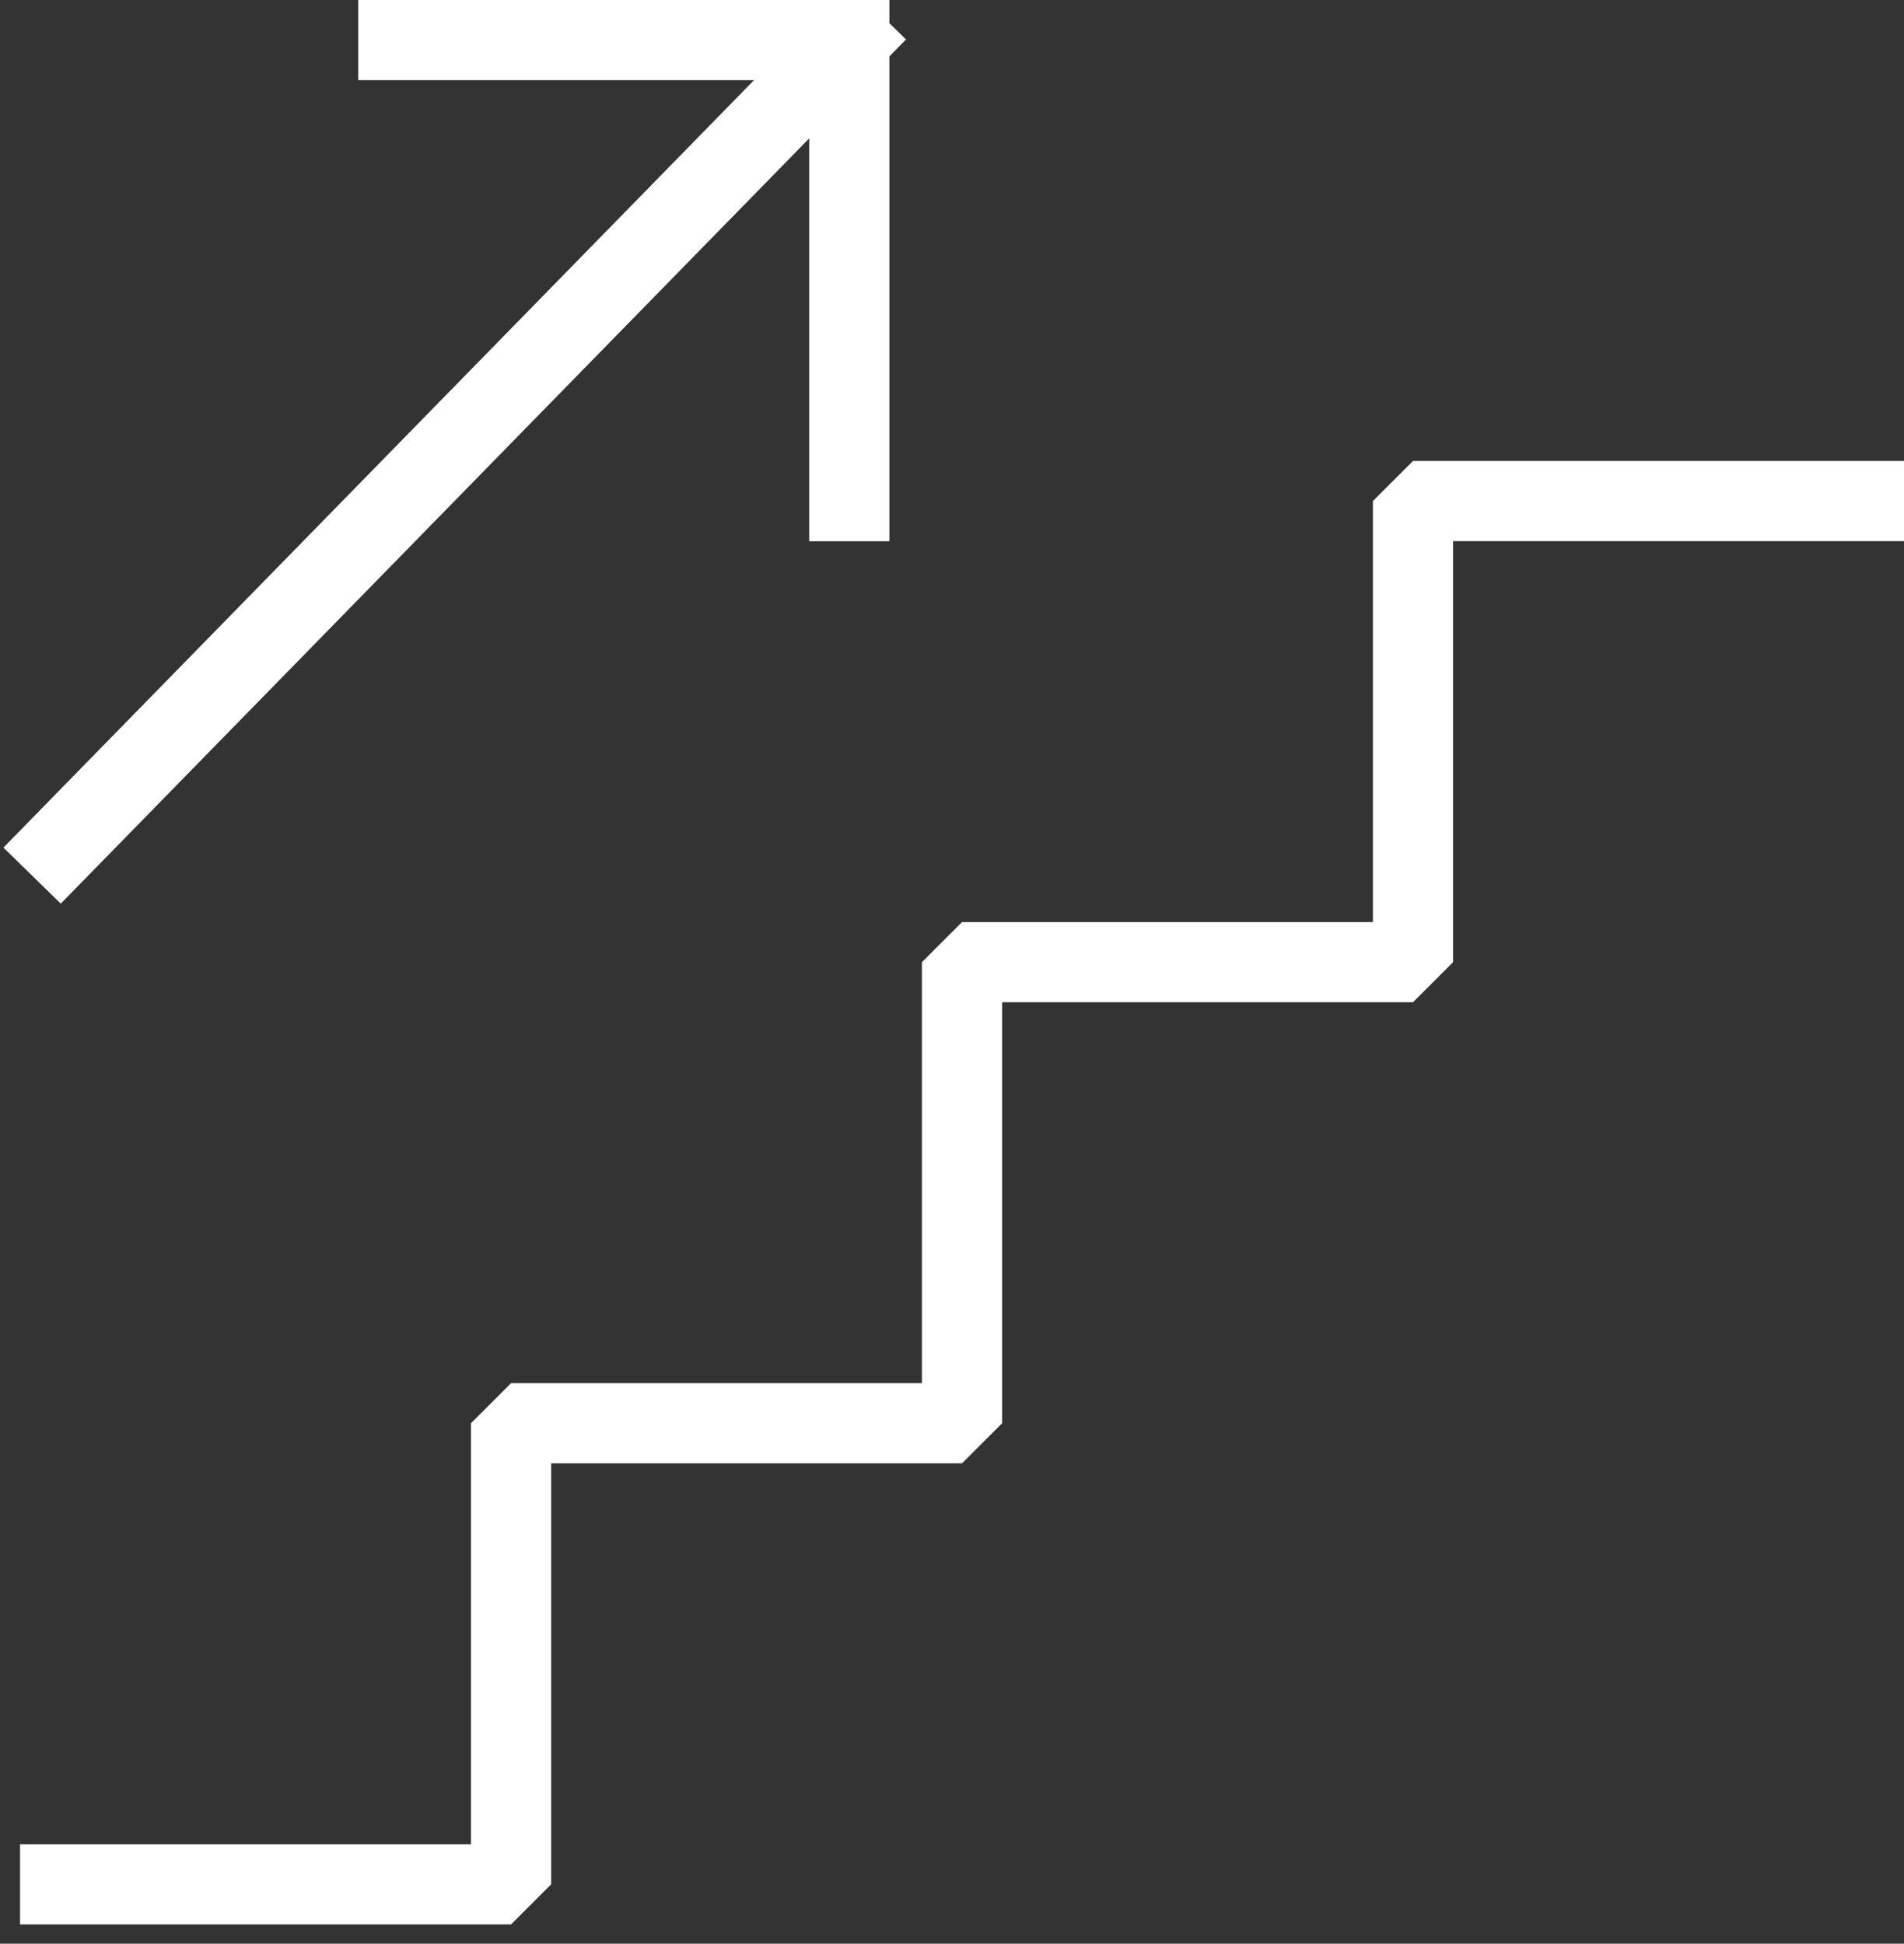
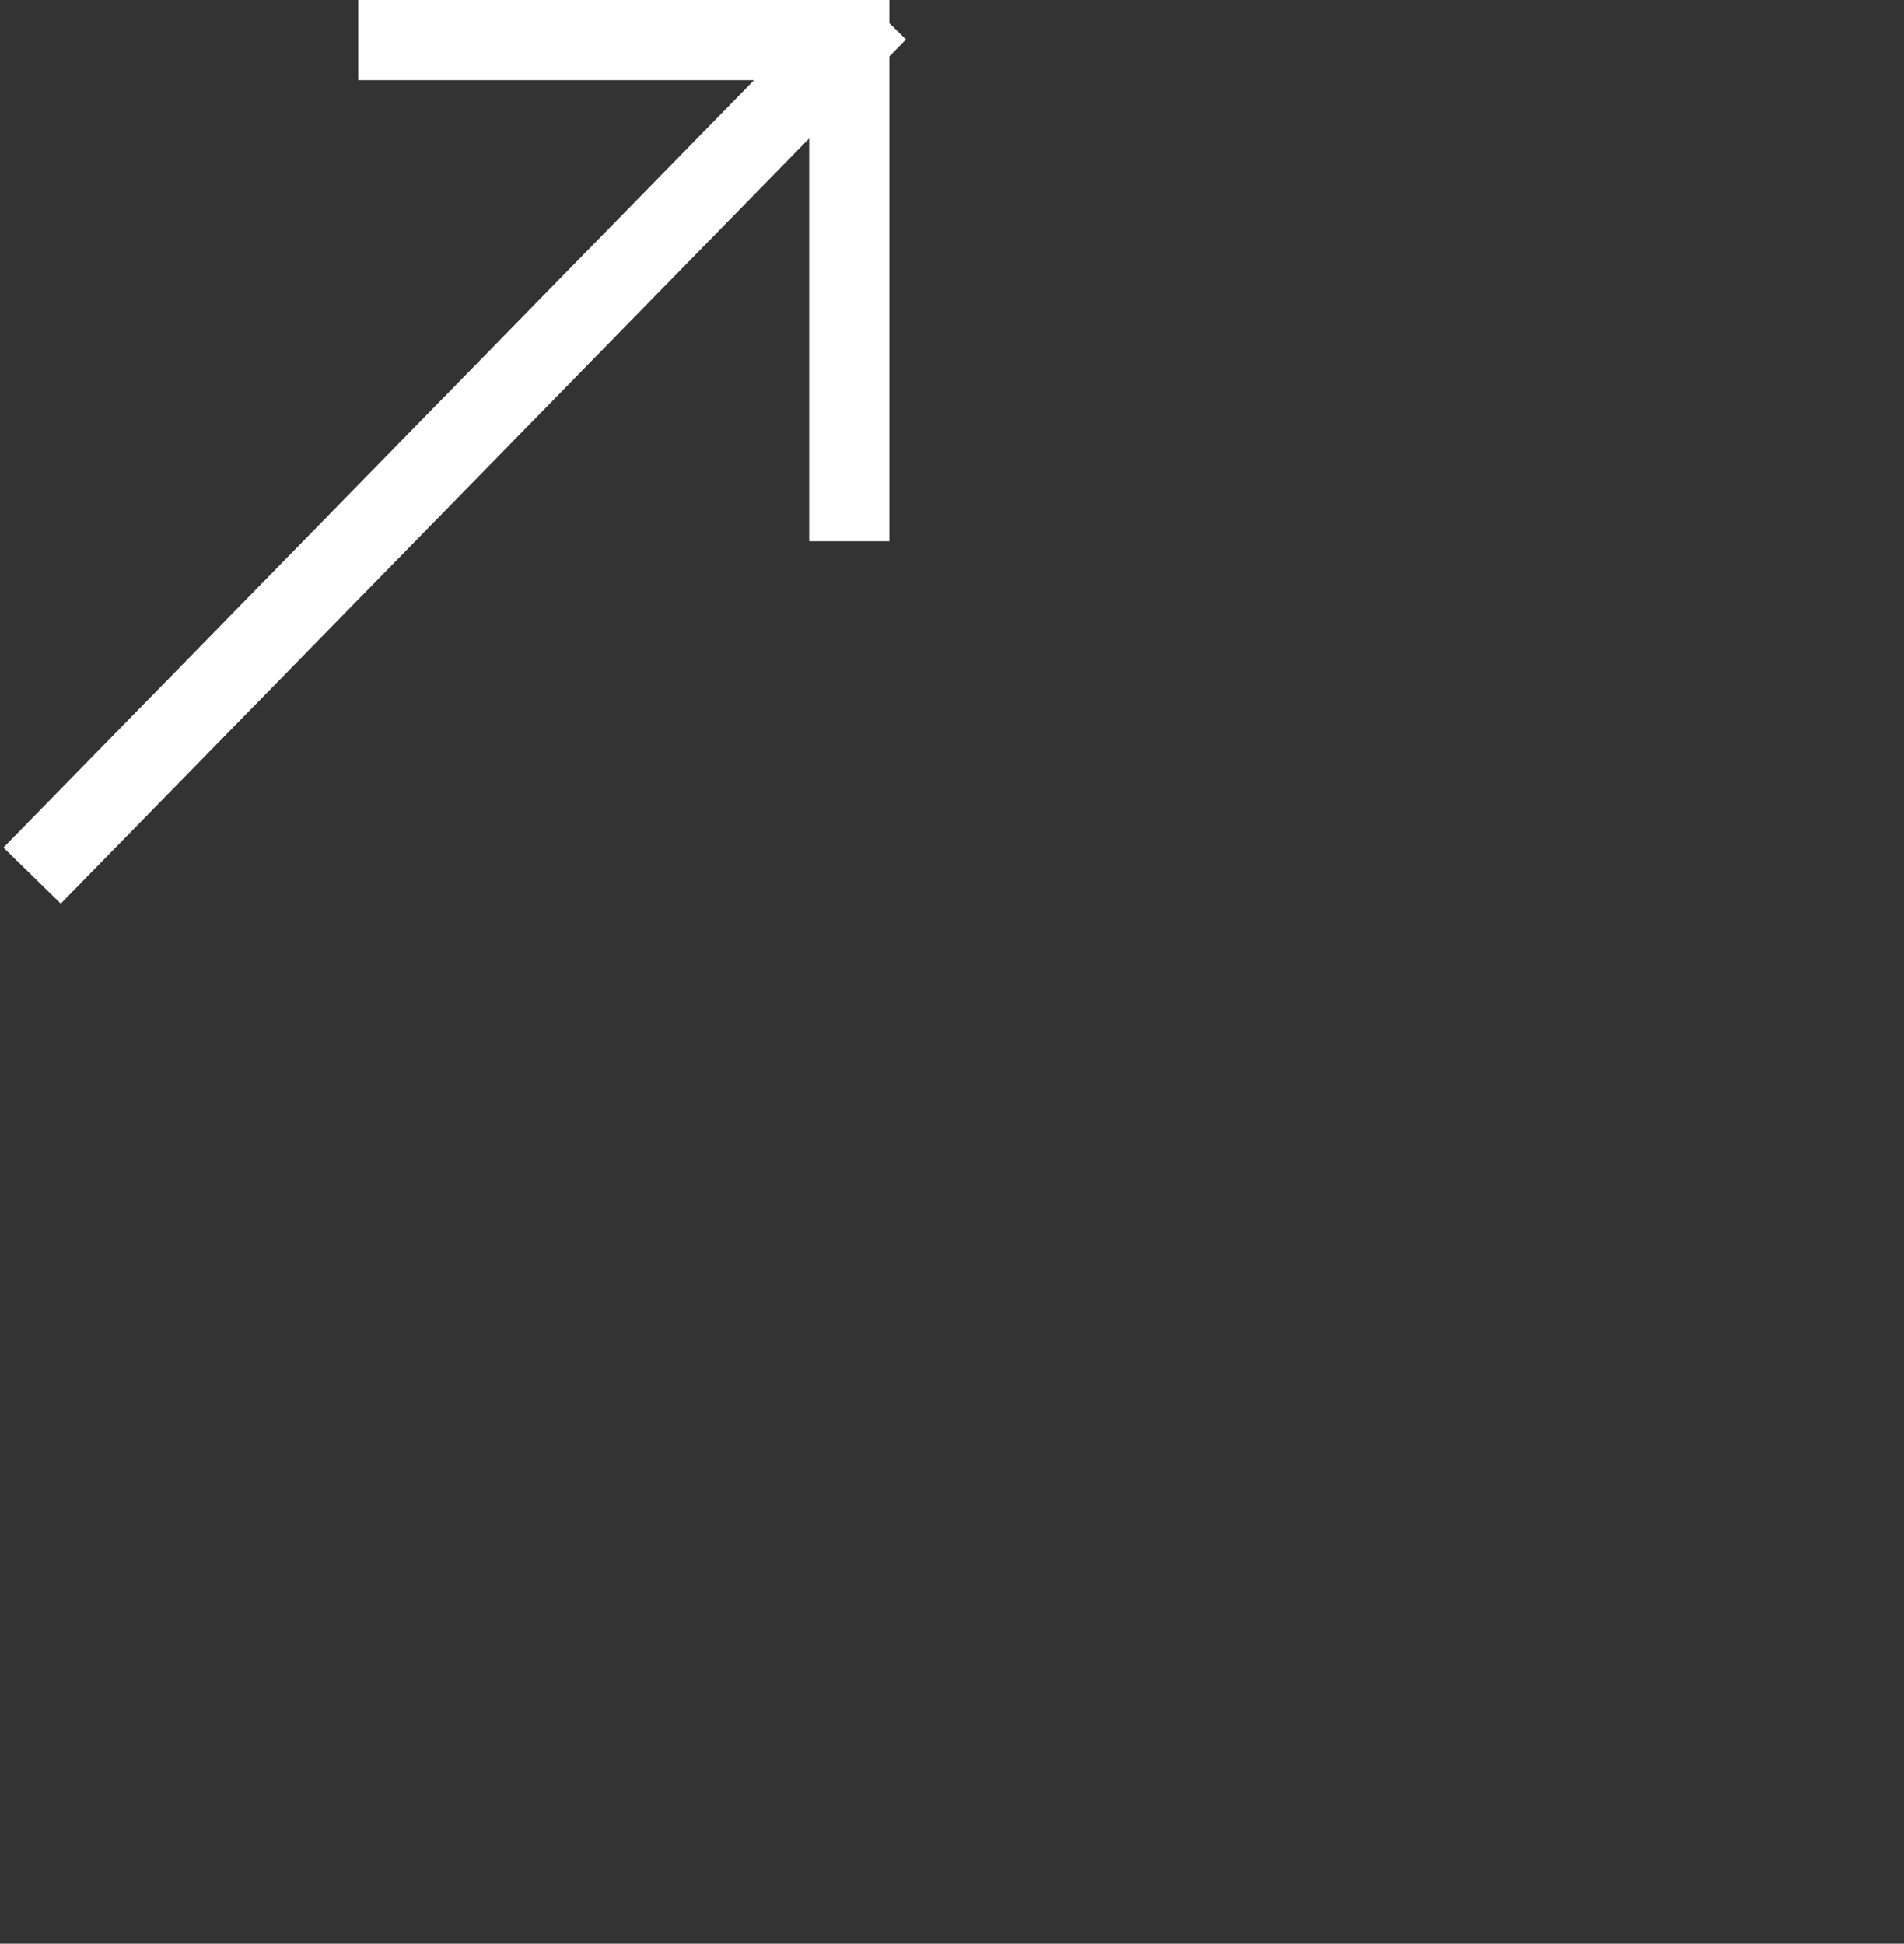
<svg xmlns="http://www.w3.org/2000/svg" width="95" height="97" viewBox="0 0 95 97" fill="none">
  <rect x="0" y="0" width="95" height="97" fill="#333333" stroke="none" />
-   <path d="M3 94.035H25.5V71.026H48V48.016H70.5V25.006H93" stroke="white" stroke-width="4" stroke-linecap="square" stroke-linejoin="bevel" />
  <path d="M3 42.267L42.375 2M42.375 2V25.01M42.375 2H19.875" stroke="white" stroke-width="4" stroke-linecap="square" stroke-linejoin="bevel" />
</svg>